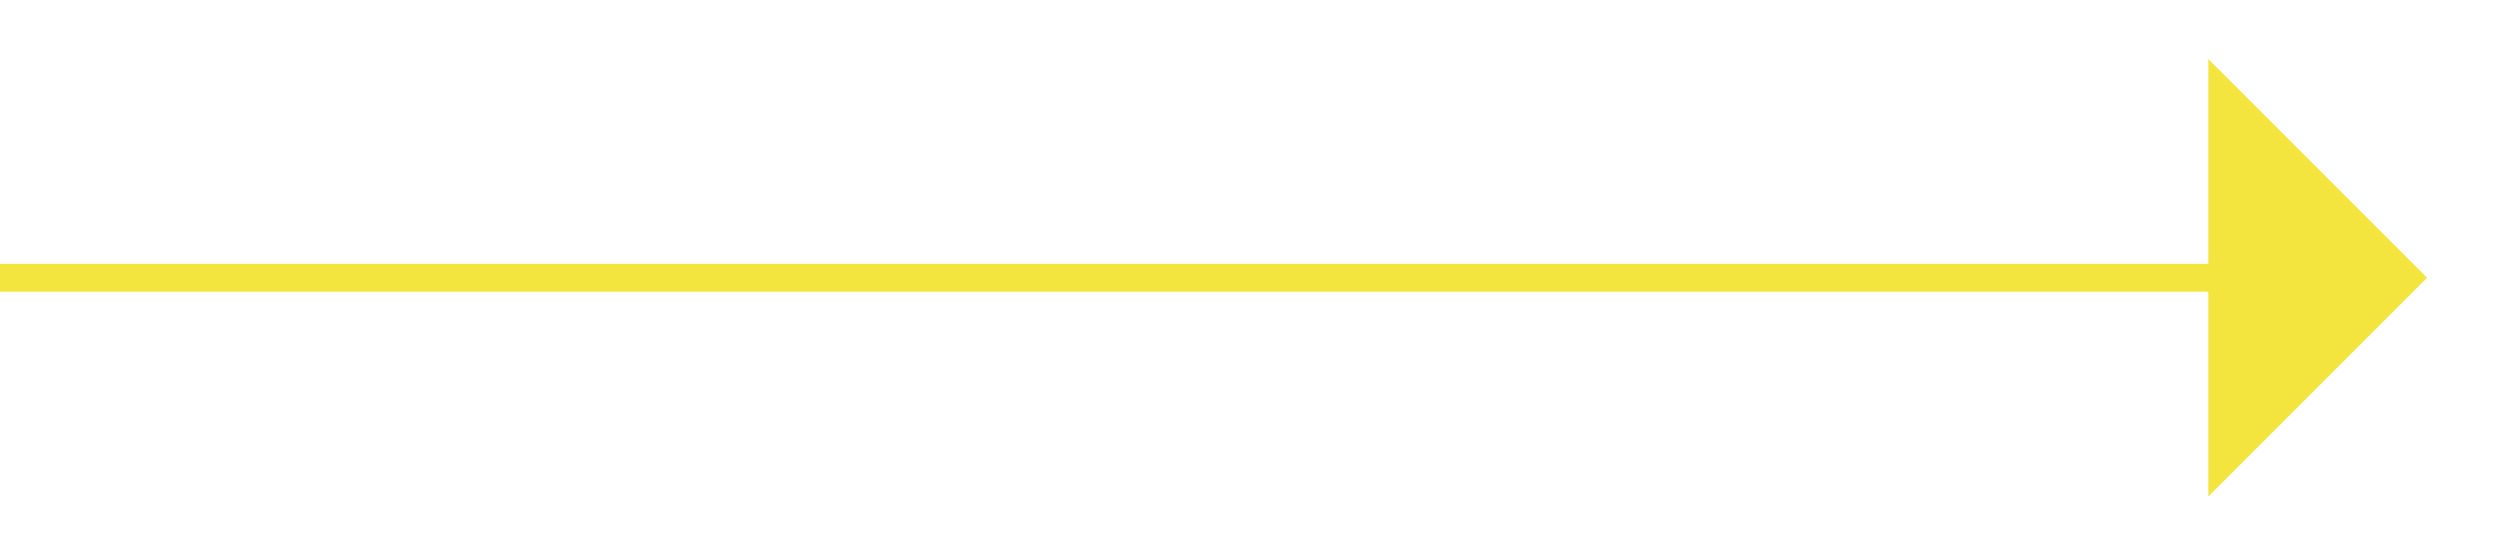
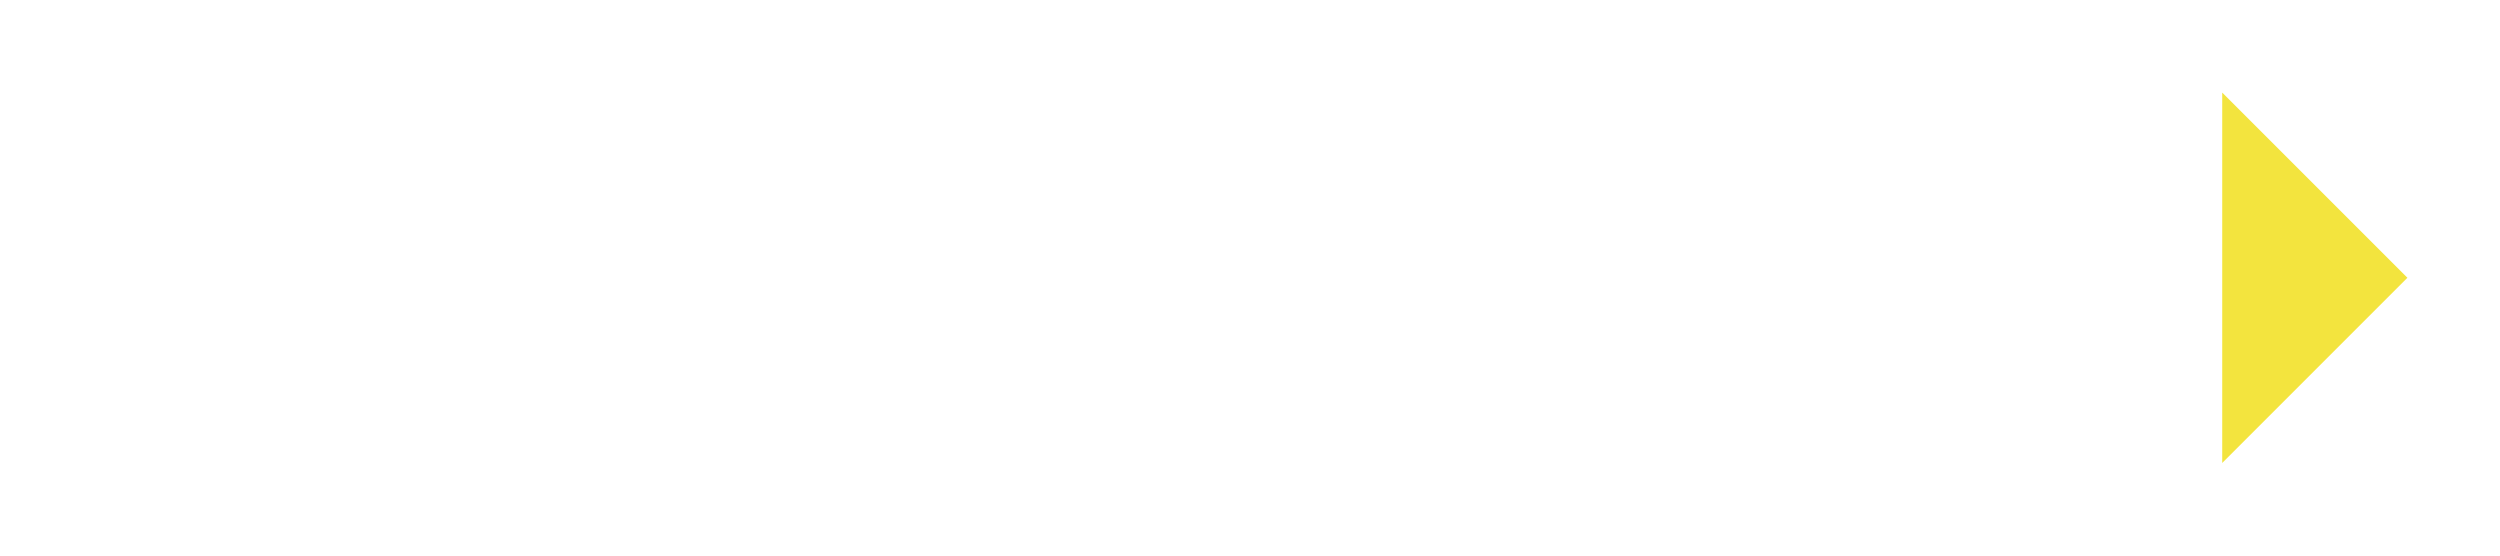
<svg xmlns="http://www.w3.org/2000/svg" width="27" height="6" viewBox="0 0 27 6" fill="none">
  <path d="M24 1V3V5L26 3L24 1Z" fill="#F3E43E" />
-   <path d="M0 3C0 3 14.627 3 24 3M24 3V1L26 3L24 5V3Z" stroke="#F3E43E" stroke-width="0.3" />
</svg>